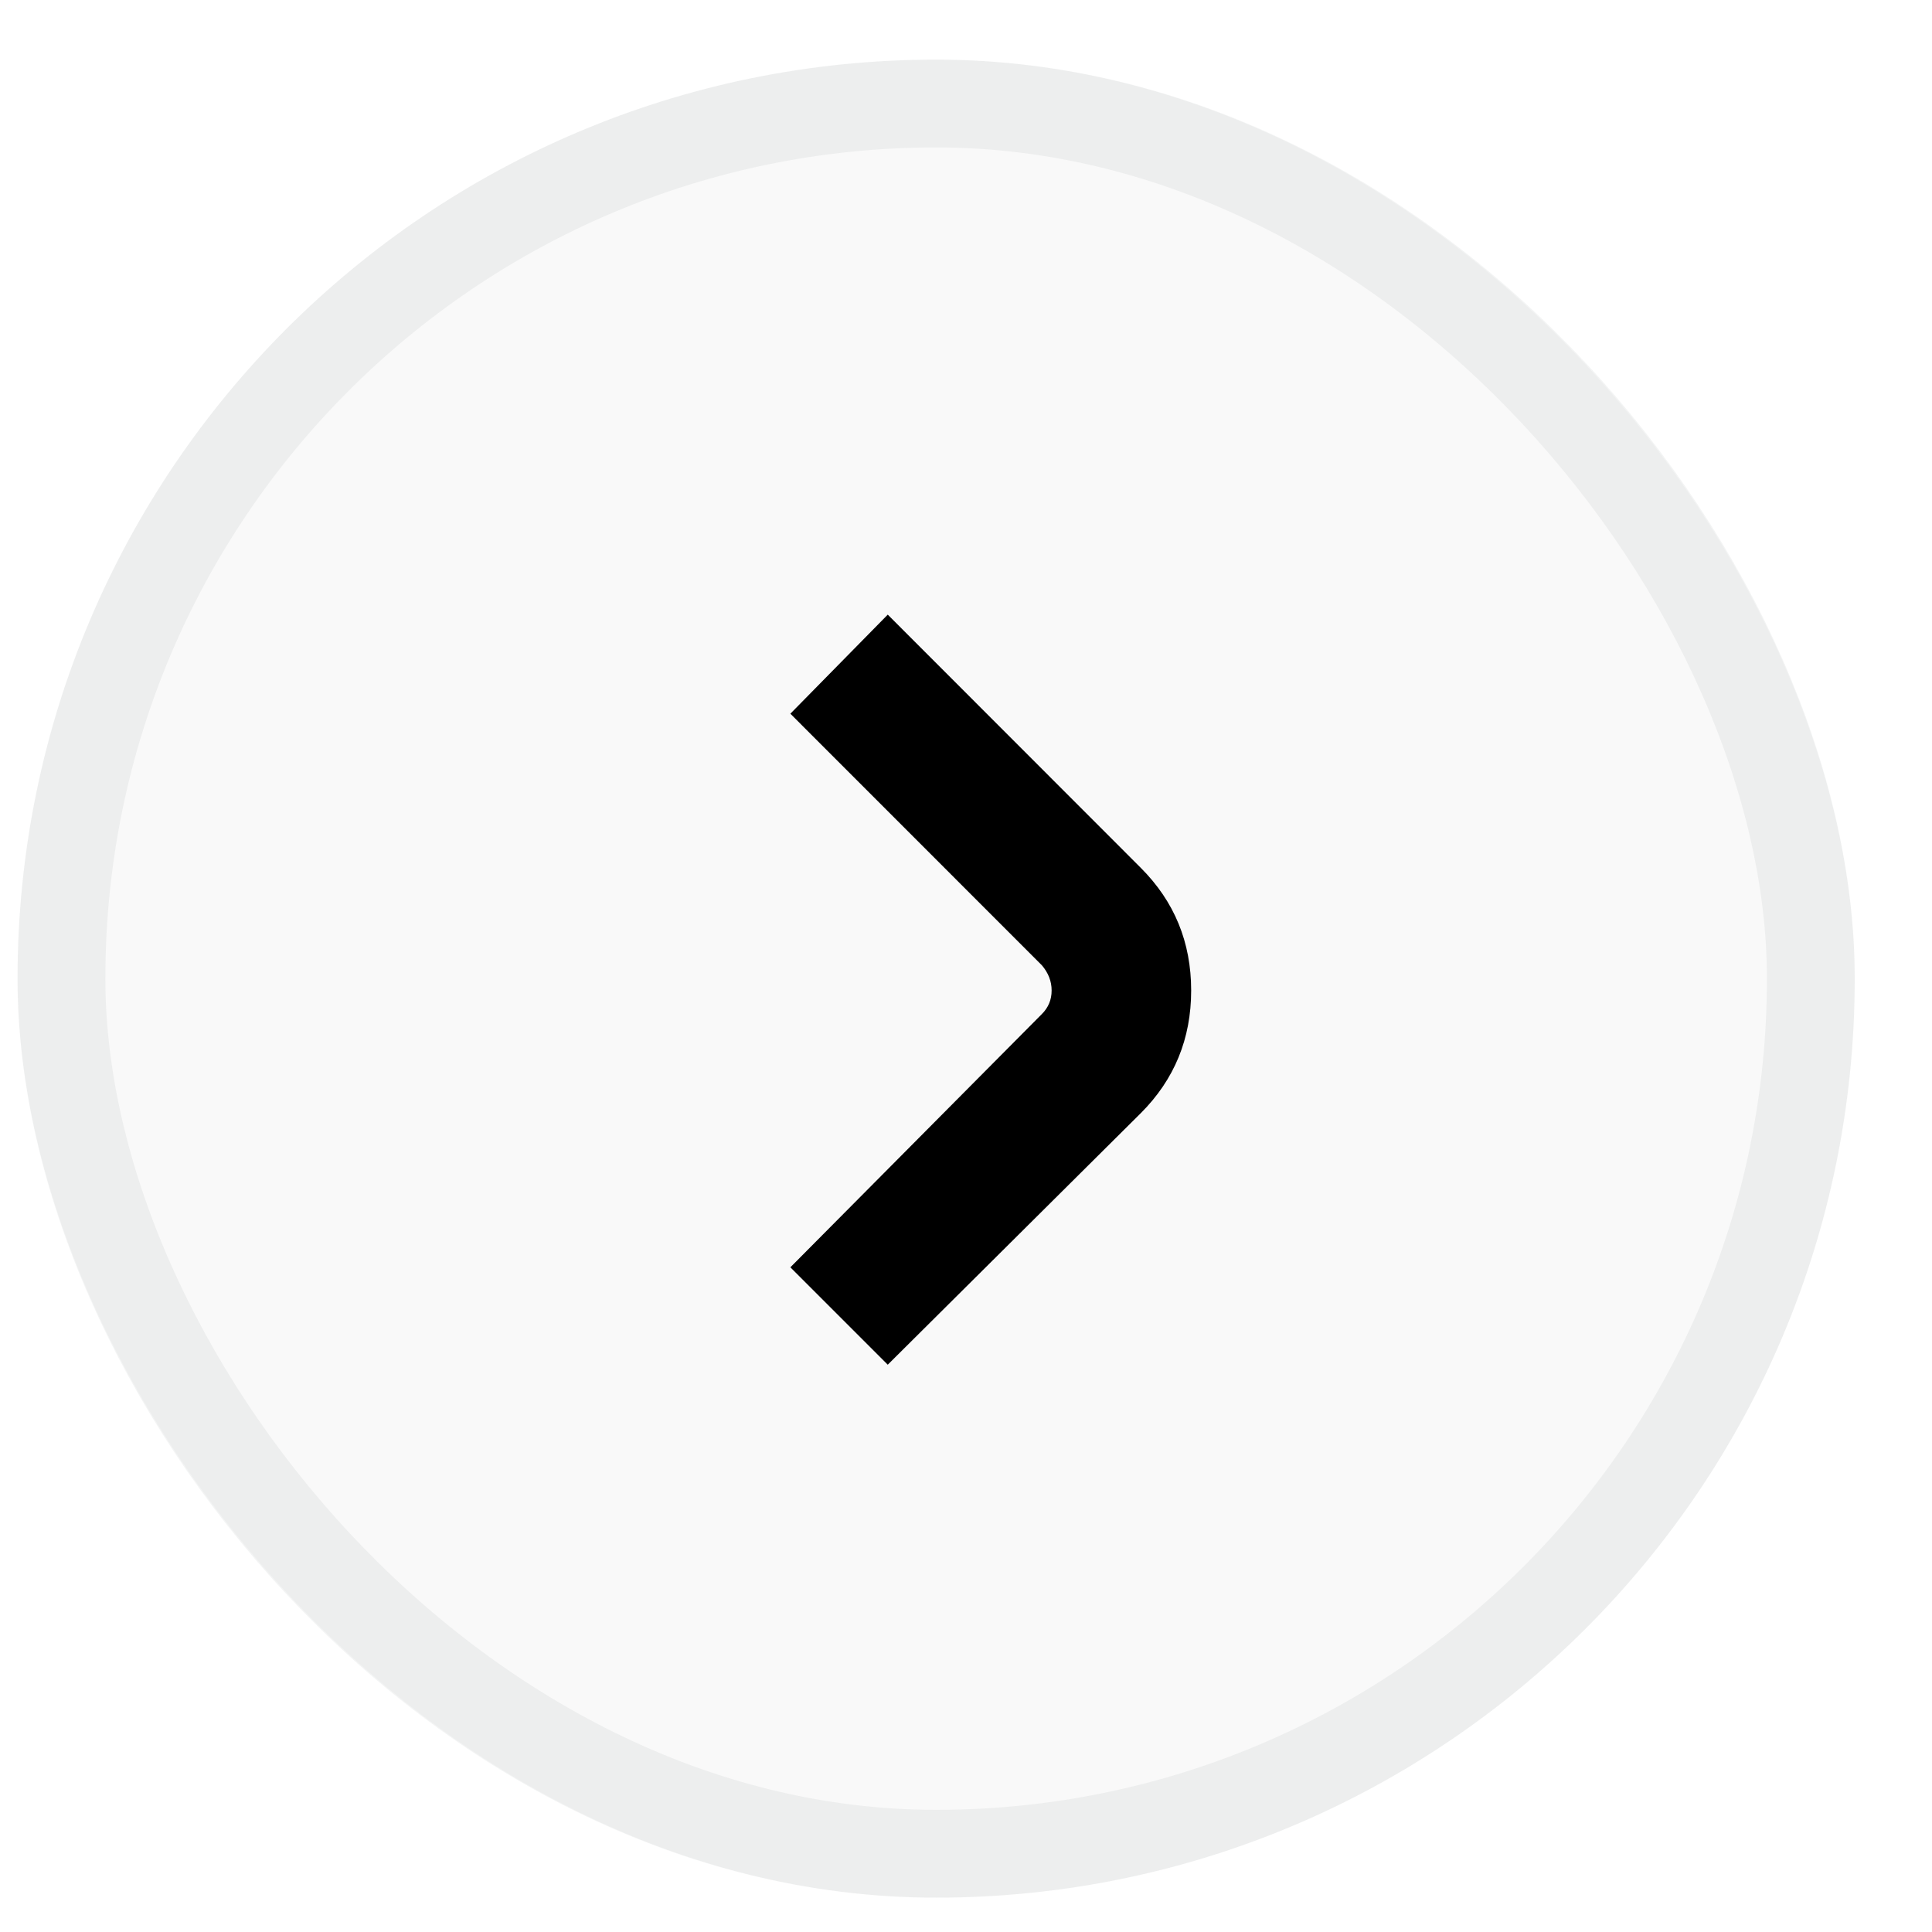
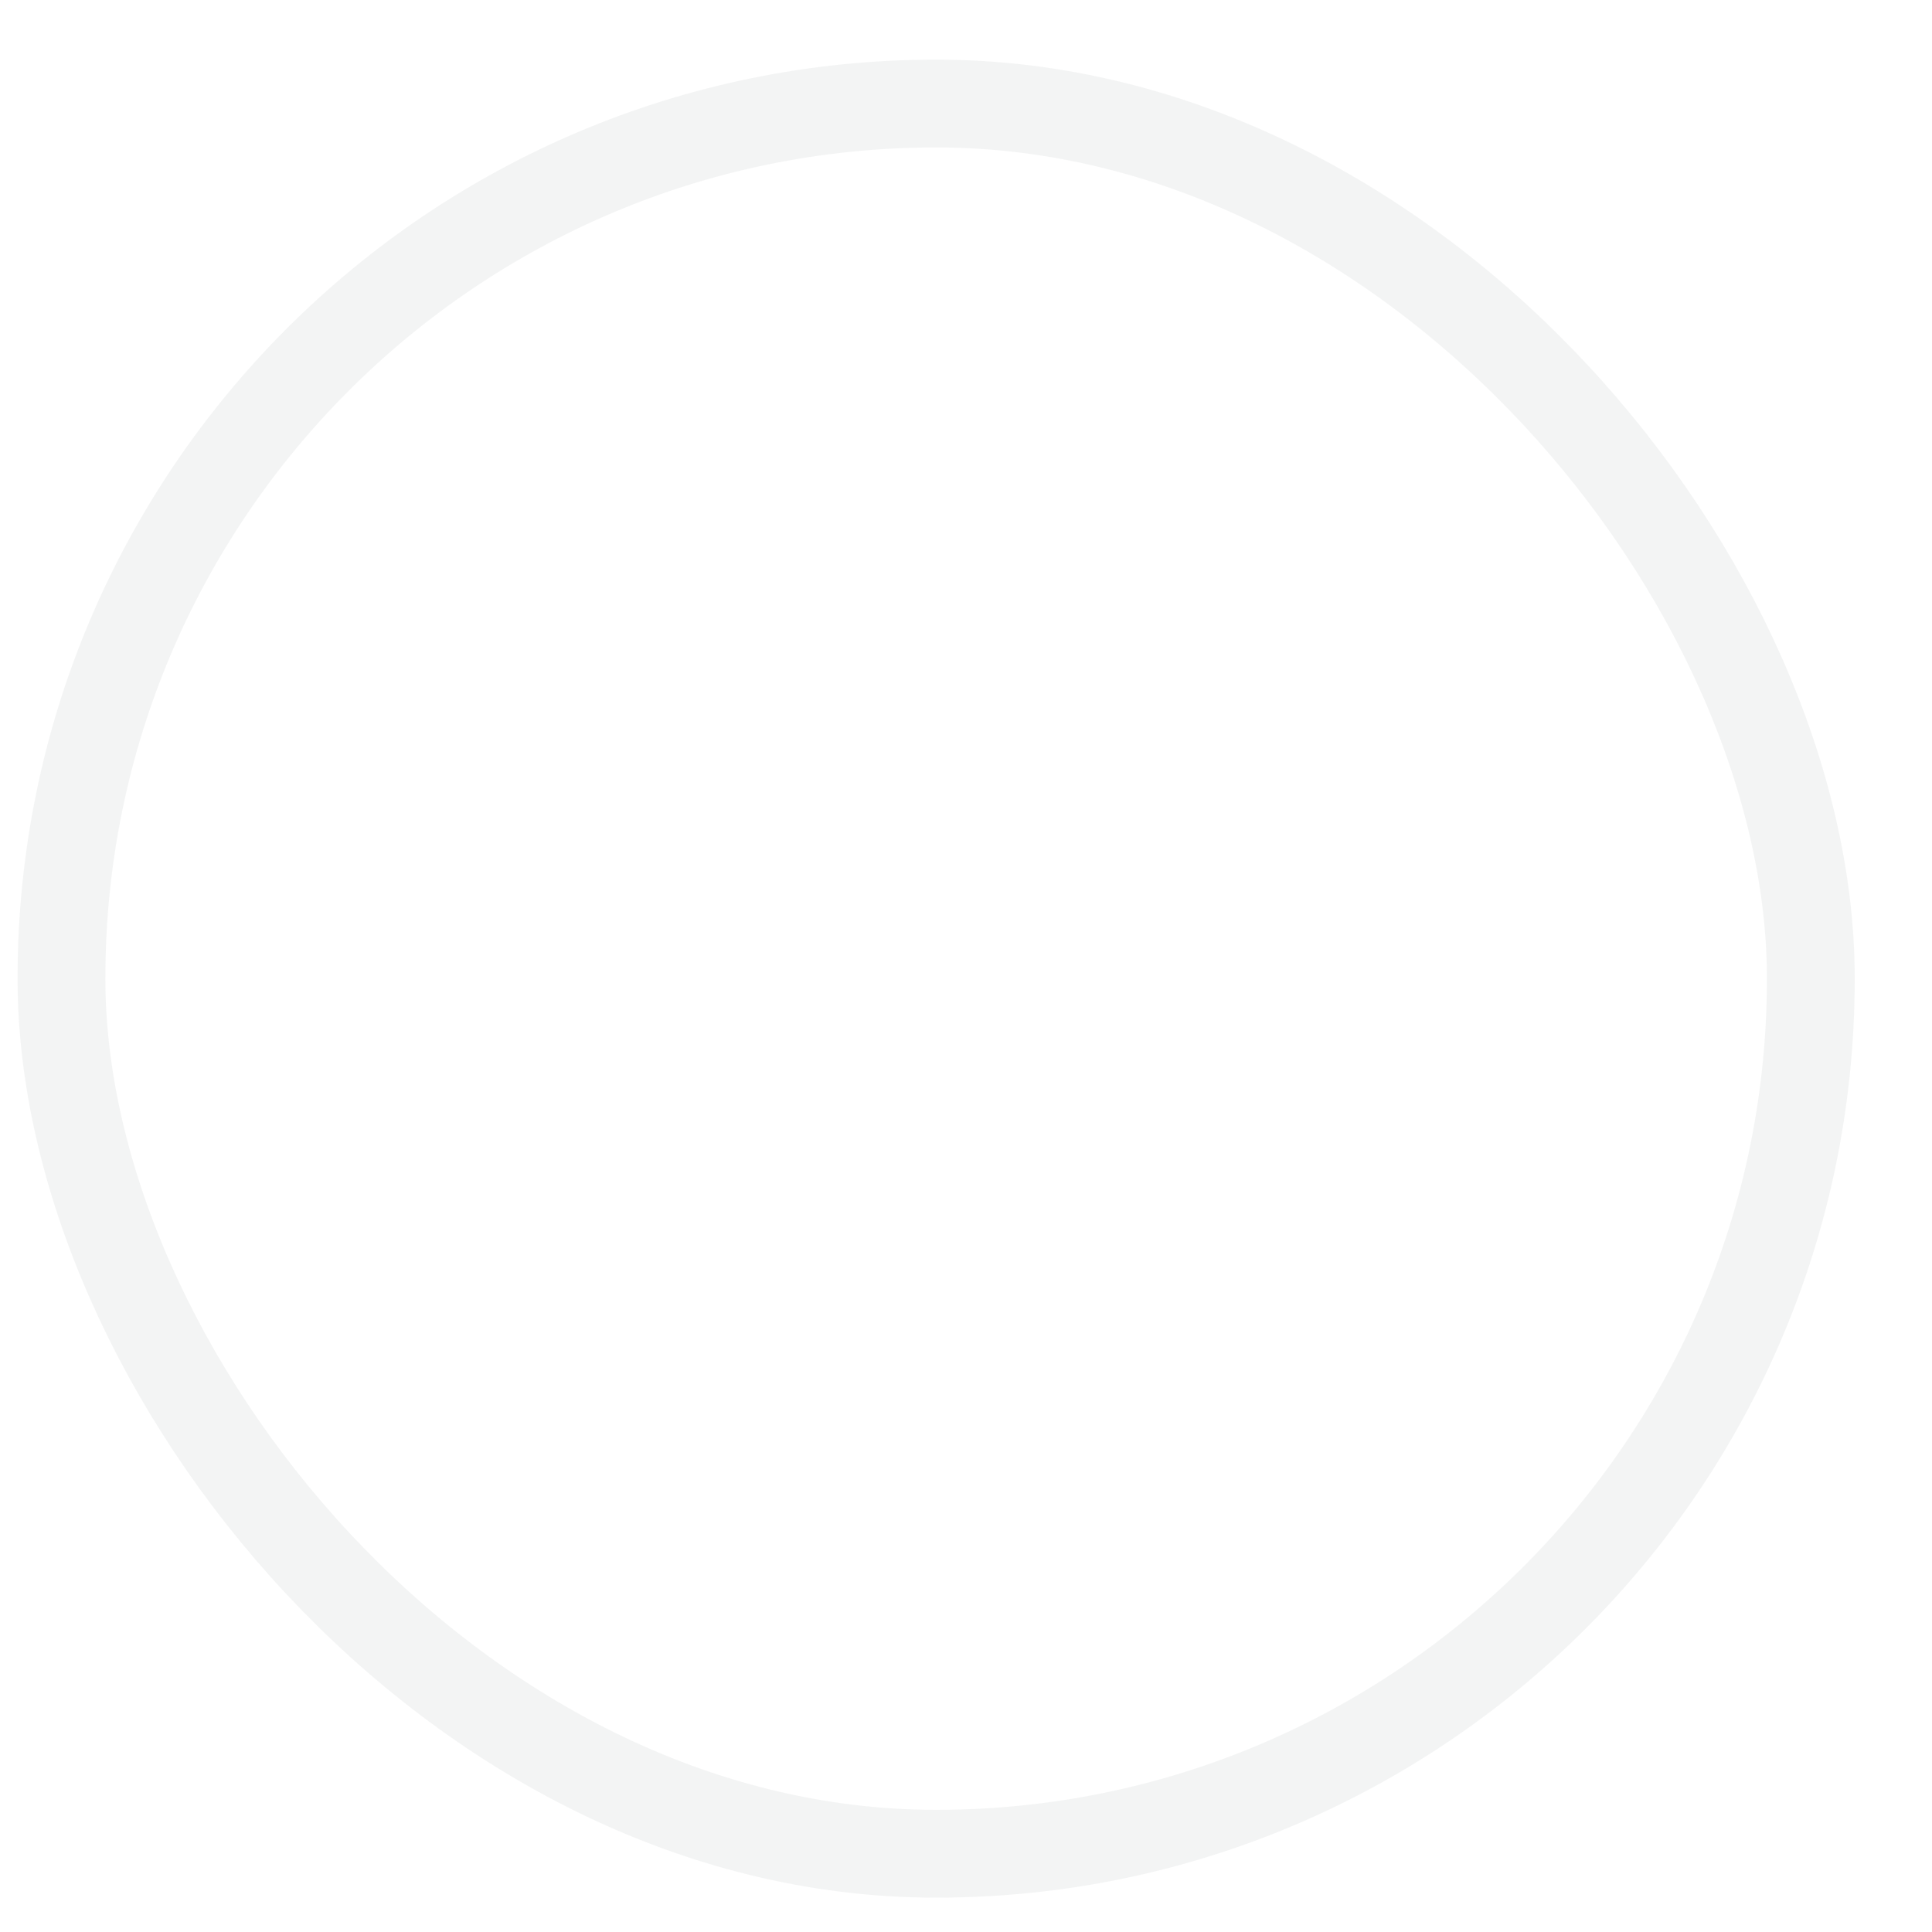
<svg xmlns="http://www.w3.org/2000/svg" width="22" height="22" viewBox="0 0 22 22" fill="none">
-   <rect x="0.2" y="0.679" width="20.92" height="20.93" rx="10.46" fill="#001F1F" fill-opacity="0.024" />
  <rect x="0.7" y="1.179" width="19.92" height="19.93" rx="9.96" stroke="#001F1F" stroke-opacity="0.048" />
-   <path d="M10.109 6.999L12.991 9.883C13.373 10.265 13.564 10.73 13.564 11.279C13.564 11.827 13.373 12.293 12.991 12.675L10.109 15.54L9 14.431L11.864 11.547C11.938 11.473 11.975 11.384 11.975 11.279C11.975 11.174 11.938 11.079 11.864 10.992L9 8.127L10.109 6.999Z" fill="black" />
</svg>